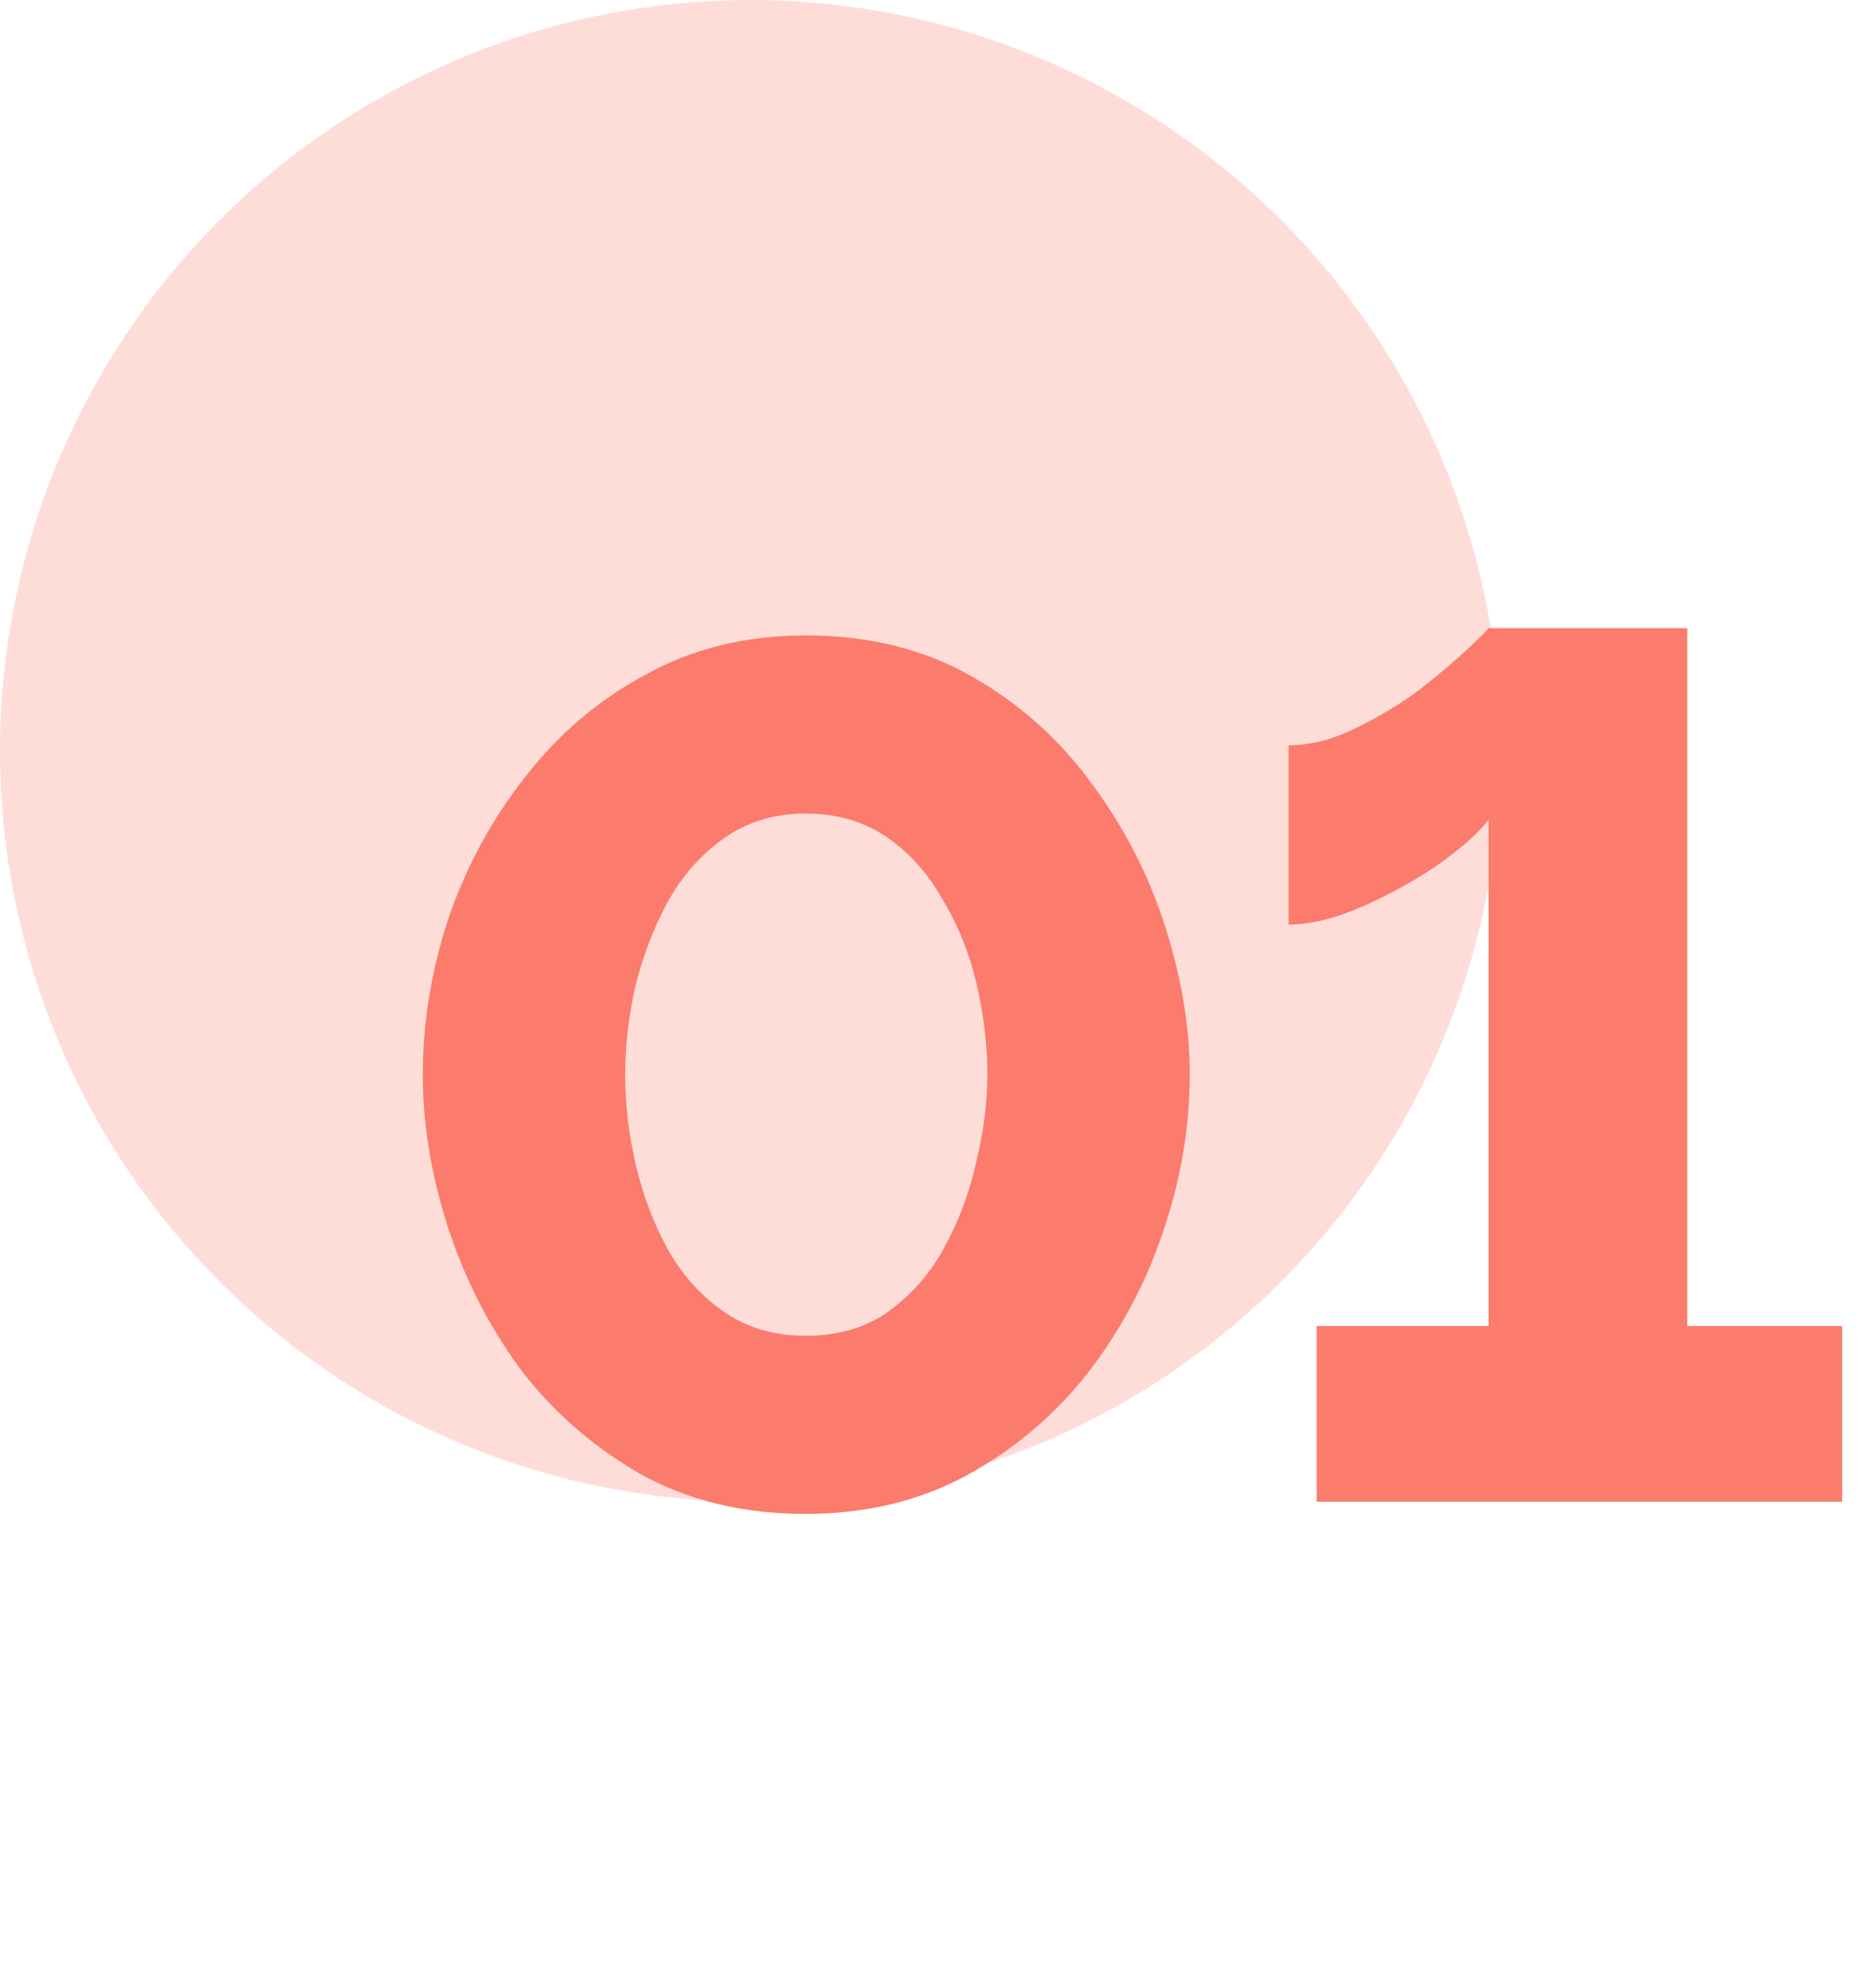
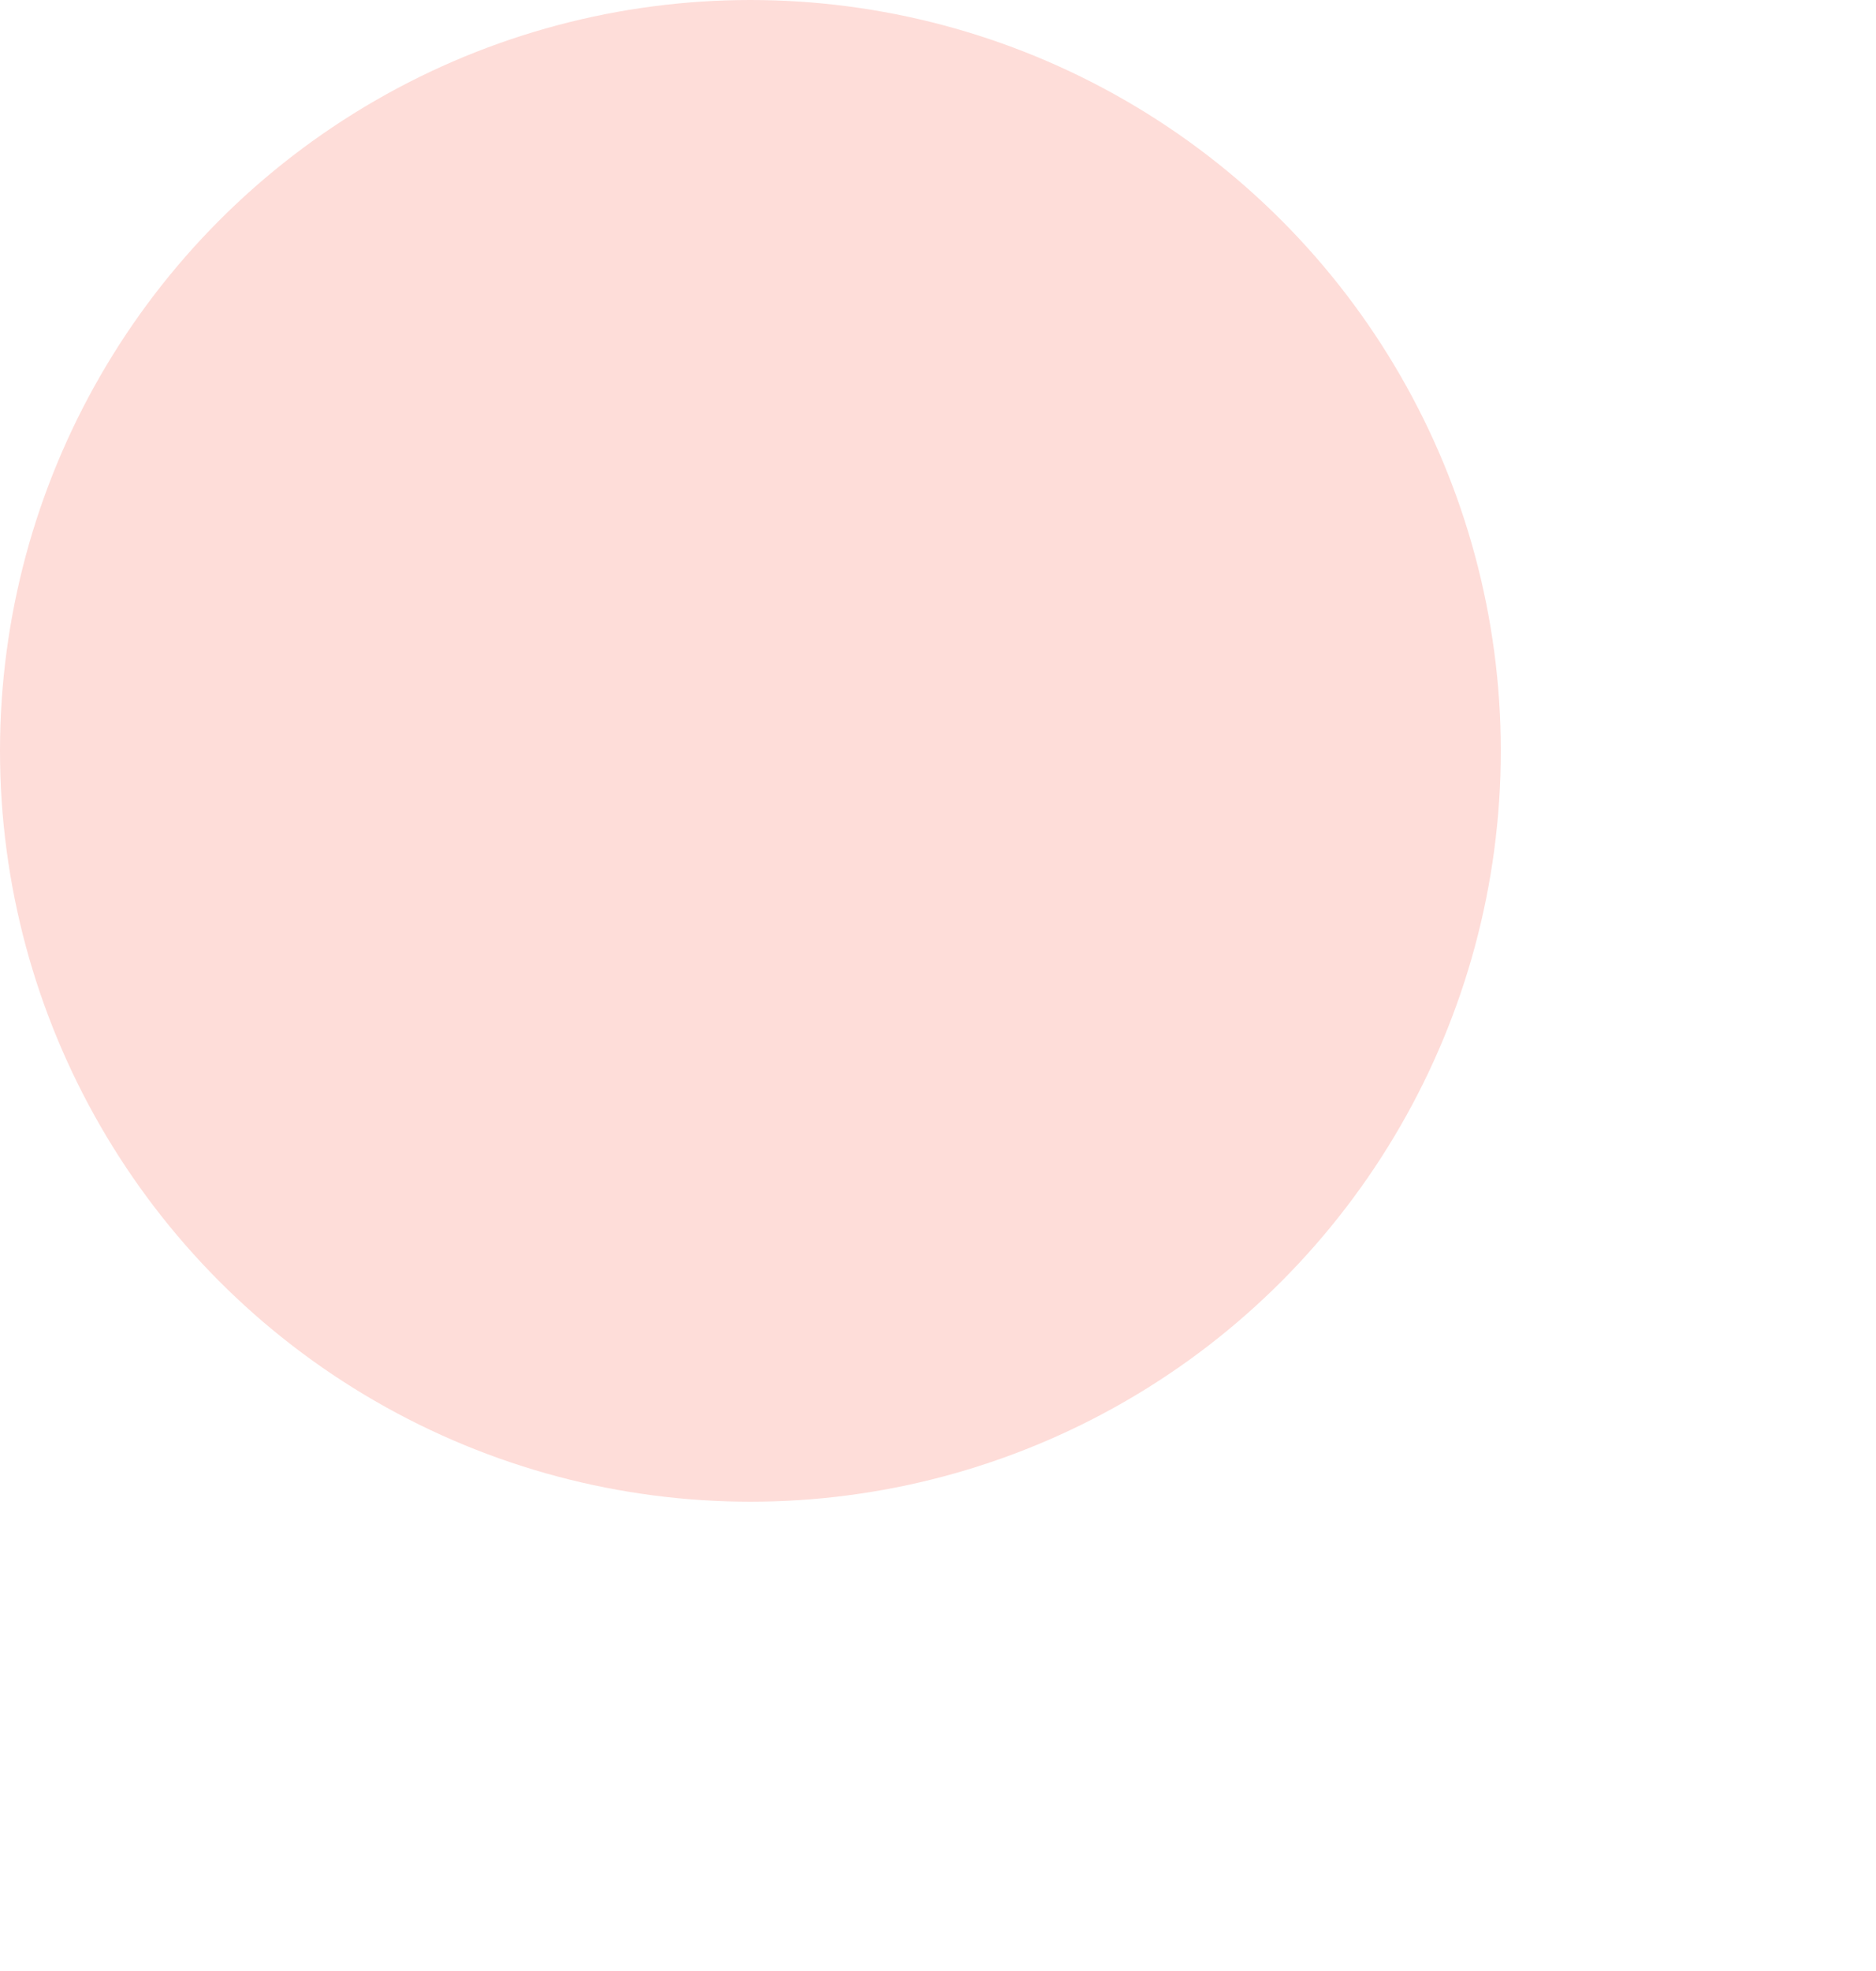
<svg xmlns="http://www.w3.org/2000/svg" width="40" height="42" viewBox="0 0 40 42" fill="none">
  <circle cx="16" cy="16" r="16" fill="#FEDDD9" />
-   <path d="M17.178 32.26C15.843 32.26 14.665 31.974 13.642 31.402C12.619 30.813 11.761 30.059 11.068 29.14C10.392 28.204 9.881 27.19 9.534 26.098C9.187 25.006 9.014 23.94 9.014 22.9C9.014 21.791 9.196 20.681 9.56 19.572C9.941 18.463 10.487 17.457 11.198 16.556C11.909 15.637 12.767 14.909 13.772 14.372C14.777 13.817 15.913 13.54 17.178 13.54C18.53 13.54 19.717 13.835 20.74 14.424C21.763 15.013 22.612 15.776 23.288 16.712C23.981 17.648 24.501 18.662 24.848 19.754C25.195 20.846 25.368 21.895 25.368 22.9C25.368 24.027 25.177 25.145 24.796 26.254C24.432 27.346 23.895 28.351 23.184 29.27C22.473 30.171 21.607 30.899 20.584 31.454C19.579 31.991 18.443 32.26 17.178 32.26ZM13.33 22.9C13.33 23.541 13.408 24.191 13.564 24.85C13.72 25.509 13.954 26.115 14.266 26.67C14.578 27.207 14.977 27.641 15.462 27.97C15.947 28.299 16.519 28.464 17.178 28.464C17.871 28.464 18.461 28.291 18.946 27.944C19.449 27.58 19.847 27.121 20.142 26.566C20.454 25.994 20.679 25.387 20.818 24.746C20.974 24.105 21.052 23.489 21.052 22.9C21.052 22.259 20.974 21.609 20.818 20.95C20.662 20.291 20.419 19.693 20.09 19.156C19.778 18.601 19.379 18.159 18.894 17.83C18.409 17.501 17.837 17.336 17.178 17.336C16.502 17.336 15.913 17.518 15.41 17.882C14.925 18.229 14.526 18.688 14.214 19.26C13.919 19.815 13.694 20.413 13.538 21.054C13.399 21.695 13.33 22.311 13.33 22.9ZM39.279 28.256V32H28.073V28.256H31.739V17.466C31.548 17.726 31.201 18.038 30.699 18.402C30.196 18.749 29.65 19.052 29.061 19.312C28.471 19.572 27.943 19.702 27.475 19.702V15.88C27.943 15.88 28.419 15.759 28.905 15.516C29.407 15.273 29.867 14.996 30.283 14.684C30.699 14.355 31.037 14.069 31.297 13.826C31.574 13.566 31.721 13.419 31.739 13.384H35.977V28.256H39.279Z" fill="#FB7C6D" />
</svg>